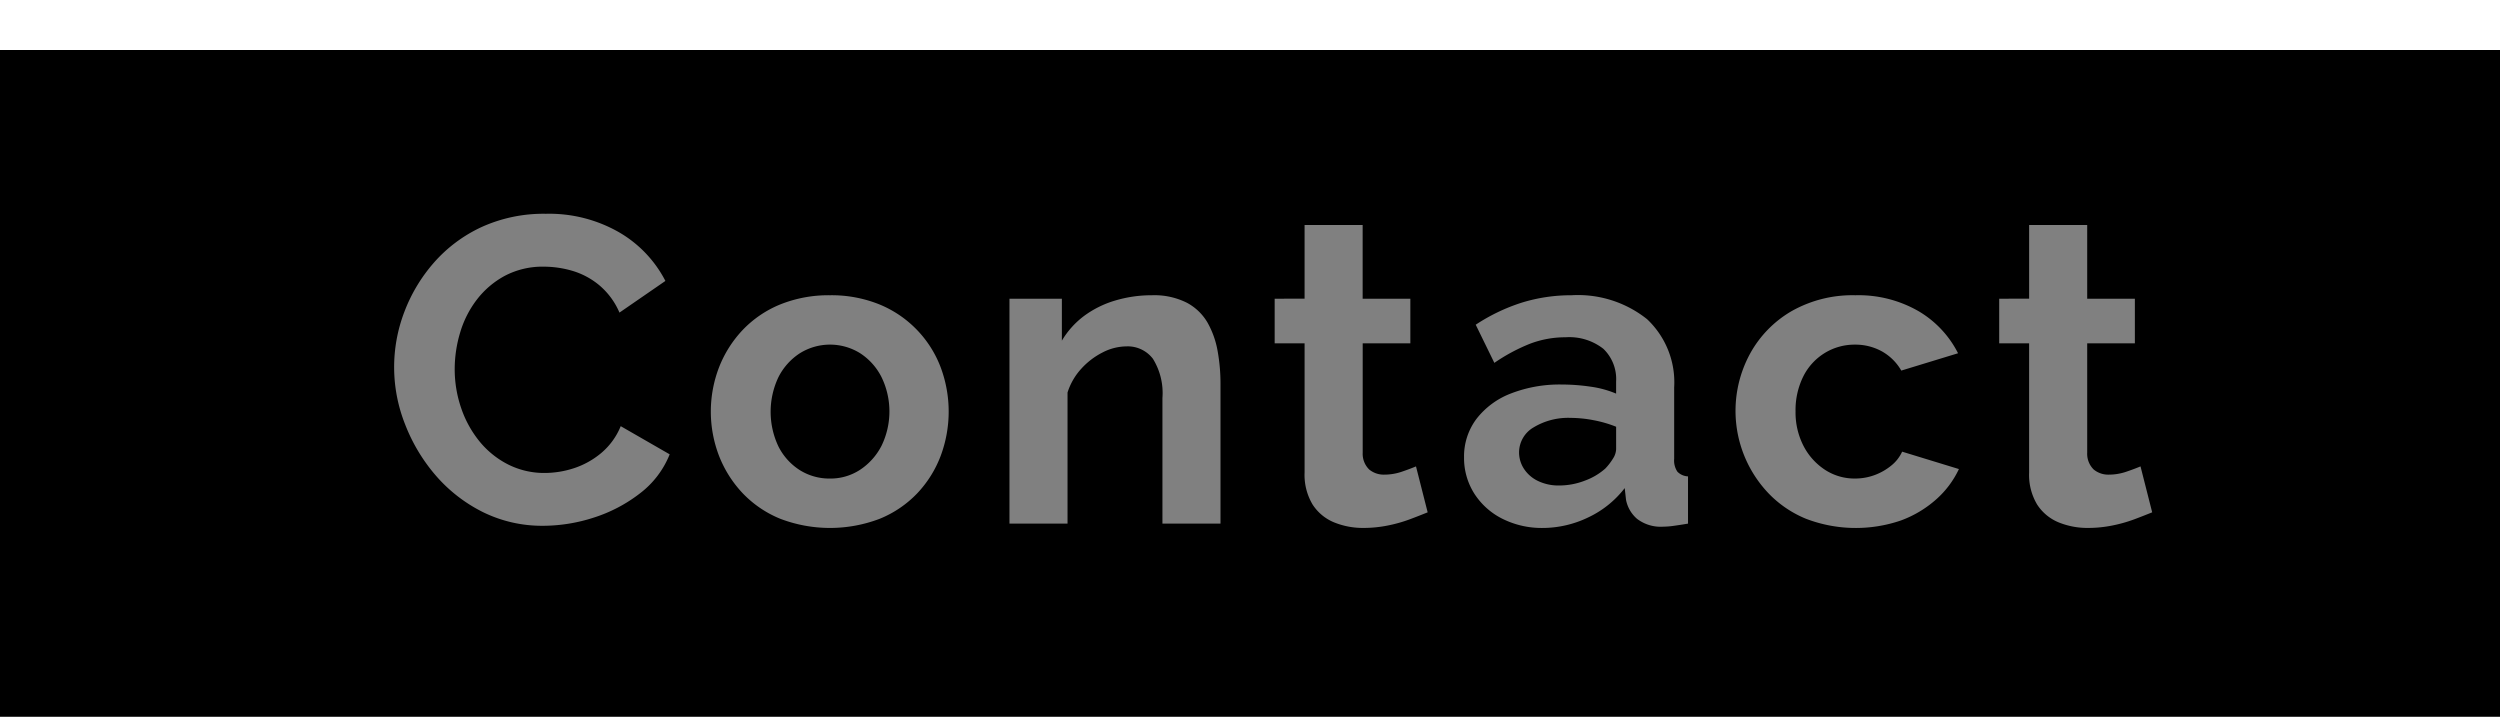
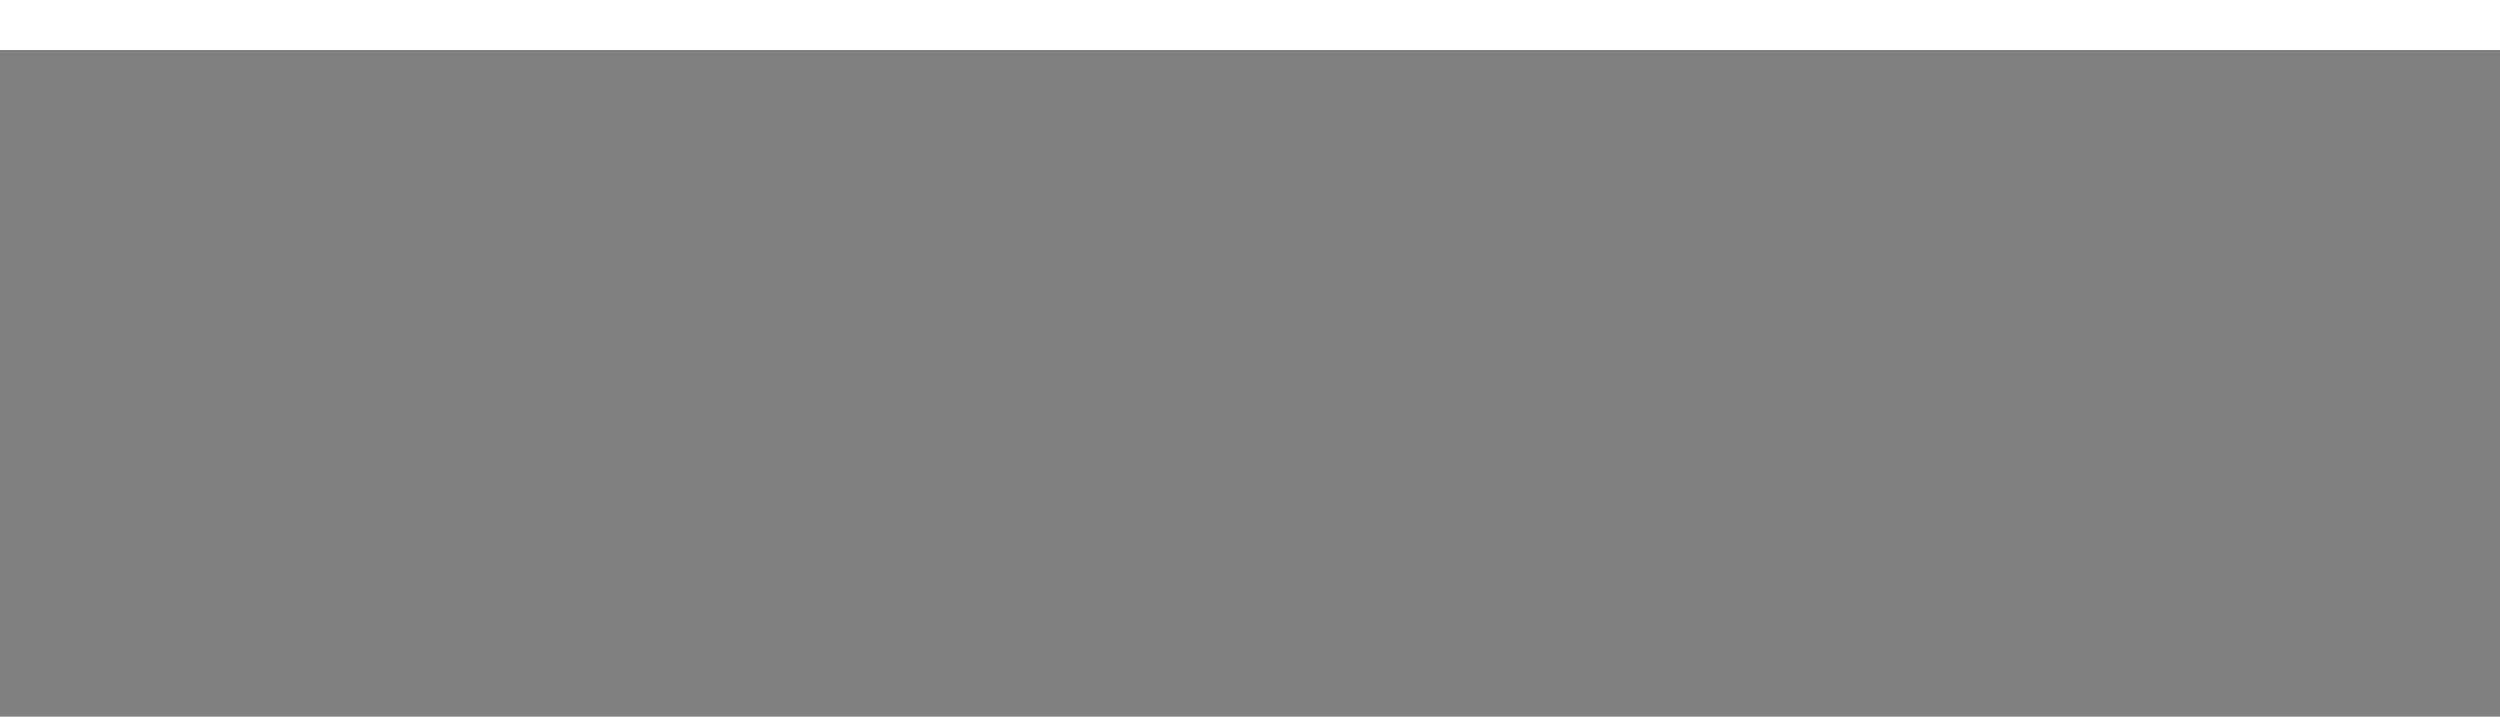
<svg xmlns="http://www.w3.org/2000/svg" width="150" height="43.001" viewBox="0 0 150 43.001">
  <rect x="0" y="0" width="150" height="43.001" fill="#808080" stroke="none" />
  <g id="グループ_62981" data-name="グループ 62981" transform="translate(-885 -1068.918)">
    <g id="グループ_62980" data-name="グループ 62980">
      <g id="グループ_62939" data-name="グループ 62939" transform="translate(7.07 602.796)">
-         <path id="中マド_2" data-name="中マド 2" d="M150,40H0V0H150V40ZM119.952,14.923V17.6h1.795v7.753a3.465,3.465,0,0,0,.481,1.919,2.8,2.8,0,0,0,1.287,1.069,4.586,4.586,0,0,0,1.768.335,7.374,7.374,0,0,0,1.443-.143,8.6,8.6,0,0,0,1.339-.377c.417-.156.775-.3,1.066-.416l-.7-2.756c-.218.091-.5.2-.832.312a3.238,3.238,0,0,1-1.067.182,1.368,1.368,0,0,1-.91-.308,1.318,1.318,0,0,1-.39-1V17.6h2.86V14.923h-2.86V10.5h-3.484v4.42Zm-8.632-.208a7.414,7.414,0,0,0-3.821.951,6.636,6.636,0,0,0-2.483,2.533,7.175,7.175,0,0,0,1.079,8.383,6.562,6.562,0,0,0,2.262,1.543,8.357,8.357,0,0,0,5.707.1,6.606,6.606,0,0,0,2.106-1.261,5.612,5.612,0,0,0,1.365-1.821L114.128,24.1a2.275,2.275,0,0,1-.65.832,3.46,3.46,0,0,1-1,.572,3.382,3.382,0,0,1-1.183.208,3.243,3.243,0,0,1-1.794-.523,3.786,3.786,0,0,1-1.287-1.428,4.387,4.387,0,0,1-.481-2.078,4.542,4.542,0,0,1,.468-2.105,3.464,3.464,0,0,1,1.287-1.4,3.422,3.422,0,0,1,1.806-.5,3.288,3.288,0,0,1,1.613.4,3.082,3.082,0,0,1,1.17,1.157l3.406-1.04a6.144,6.144,0,0,0-2.366-2.522A7.213,7.213,0,0,0,111.32,14.715ZM93.693,20.071a8.068,8.068,0,0,0-3.042.539,4.762,4.762,0,0,0-2.067,1.529,3.742,3.742,0,0,0-.741,2.3,3.98,3.98,0,0,0,.611,2.171,4.263,4.263,0,0,0,1.689,1.516,5.287,5.287,0,0,0,2.431.552,6.32,6.32,0,0,0,2.7-.624,5.97,5.97,0,0,0,2.209-1.768l.078.7a2,2,0,0,0,.663,1.145A2.334,2.334,0,0,0,99.8,28.6a4.828,4.828,0,0,0,.636-.052c.261-.036.546-.08.845-.131V25.583a.944.944,0,0,1-.637-.282,1.2,1.2,0,0,1-.194-.769V20.251a5.2,5.2,0,0,0-1.625-4.1,6.651,6.651,0,0,0-4.537-1.436,10,10,0,0,0-2.977.442,11.149,11.149,0,0,0-2.768,1.326l1.118,2.289a10.821,10.821,0,0,1,2.132-1.145,5.93,5.93,0,0,1,2.132-.39,3.317,3.317,0,0,1,2.274.689,2.516,2.516,0,0,1,.768,1.966v.725a6.026,6.026,0,0,0-1.534-.417A12.053,12.053,0,0,0,93.693,20.071ZM76.48,14.923V17.6h1.795v7.753a3.466,3.466,0,0,0,.481,1.919,2.793,2.793,0,0,0,1.287,1.069,4.584,4.584,0,0,0,1.768.335,7.378,7.378,0,0,0,1.444-.143,8.656,8.656,0,0,0,1.339-.377c.417-.156.775-.3,1.066-.416l-.7-2.756c-.218.091-.5.2-.832.312a3.245,3.245,0,0,1-1.066.182,1.368,1.368,0,0,1-.91-.308,1.315,1.315,0,0,1-.39-1V17.6h2.859V14.923H81.759V10.5H78.275v4.42ZM49.8,14.715a7.747,7.747,0,0,0-2.99.553,6.516,6.516,0,0,0-2.249,1.53,6.916,6.916,0,0,0-1.417,2.237,7.412,7.412,0,0,0,0,5.322,6.916,6.916,0,0,0,1.417,2.237,6.516,6.516,0,0,0,2.249,1.53,8.364,8.364,0,0,0,5.98,0,6.5,6.5,0,0,0,2.249-1.53,6.734,6.734,0,0,0,1.4-2.237,7.593,7.593,0,0,0,0-5.322,6.609,6.609,0,0,0-3.666-3.767A7.655,7.655,0,0,0,49.8,14.715ZM32.748,9.827a8.984,8.984,0,0,0-3.847.793,8.617,8.617,0,0,0-2.86,2.132,9.668,9.668,0,0,0-1.781,2.964,9.287,9.287,0,0,0,.052,6.76,10.464,10.464,0,0,0,1.846,3.068,9.1,9.1,0,0,0,2.821,2.184,8.015,8.015,0,0,0,3.614.819,9.922,9.922,0,0,0,3.042-.494A8.937,8.937,0,0,0,38.4,26.6a5.517,5.517,0,0,0,1.781-2.34l-2.938-1.69a4.149,4.149,0,0,1-1.17,1.612,4.96,4.96,0,0,1-1.638.911,5.688,5.688,0,0,1-1.742.285,4.812,4.812,0,0,1-2.2-.507,5.317,5.317,0,0,1-1.715-1.378,6.447,6.447,0,0,1-1.105-2,7.191,7.191,0,0,1-.391-2.353,7.654,7.654,0,0,1,.326-2.184,6.087,6.087,0,0,1,1-1.975,5.27,5.27,0,0,1,1.677-1.43A4.861,4.861,0,0,1,32.645,13a6.11,6.11,0,0,1,1.689.247,4.556,4.556,0,0,1,1.612.858,4.415,4.415,0,0,1,1.222,1.651l2.756-1.9a7.171,7.171,0,0,0-2.768-2.912A8.43,8.43,0,0,0,32.748,9.827Zm34.84,7.956a1.9,1.9,0,0,1,1.586.742,3.9,3.9,0,0,1,.572,2.358v7.533H73.23V20.011a10.971,10.971,0,0,0-.169-1.928,5.36,5.36,0,0,0-.6-1.71,3.137,3.137,0,0,0-1.248-1.208,4.336,4.336,0,0,0-2.093-.45,7.612,7.612,0,0,0-2.223.321,6.014,6.014,0,0,0-1.859.925,5.087,5.087,0,0,0-1.326,1.479V14.923H60.568V28.417h3.484V20.551a3.82,3.82,0,0,1,.832-1.435,4.421,4.421,0,0,1,1.287-.977A3.165,3.165,0,0,1,67.588,17.783Zm25.974,8.346a2.831,2.831,0,0,1-1.3-.279,2.06,2.06,0,0,1-.833-.735,1.8,1.8,0,0,1-.285-.963,1.741,1.741,0,0,1,.87-1.508,4.009,4.009,0,0,1,2.223-.571,7.391,7.391,0,0,1,1.378.139,7.179,7.179,0,0,1,1.353.393v1.344a1.108,1.108,0,0,1-.183.557,3.518,3.518,0,0,1-.468.608,3.814,3.814,0,0,1-1.221.723A4.245,4.245,0,0,1,93.562,26.129ZM49.8,25.713a3.345,3.345,0,0,1-1.82-.51,3.6,3.6,0,0,1-1.274-1.416,4.85,4.85,0,0,1,0-4.157A3.692,3.692,0,0,1,47.984,18.2a3.419,3.419,0,0,1,3.614-.013,3.678,3.678,0,0,1,1.287,1.428,4.708,4.708,0,0,1,0,4.144A3.8,3.8,0,0,1,51.6,25.19,3.244,3.244,0,0,1,49.8,25.713Z" transform="translate(877.93 469.122)" />
        <rect id="長方形_18992" data-name="長方形 18992" width="150" height="3" transform="translate(877.93 466.122)" fill="#fff" />
      </g>
    </g>
  </g>
</svg>